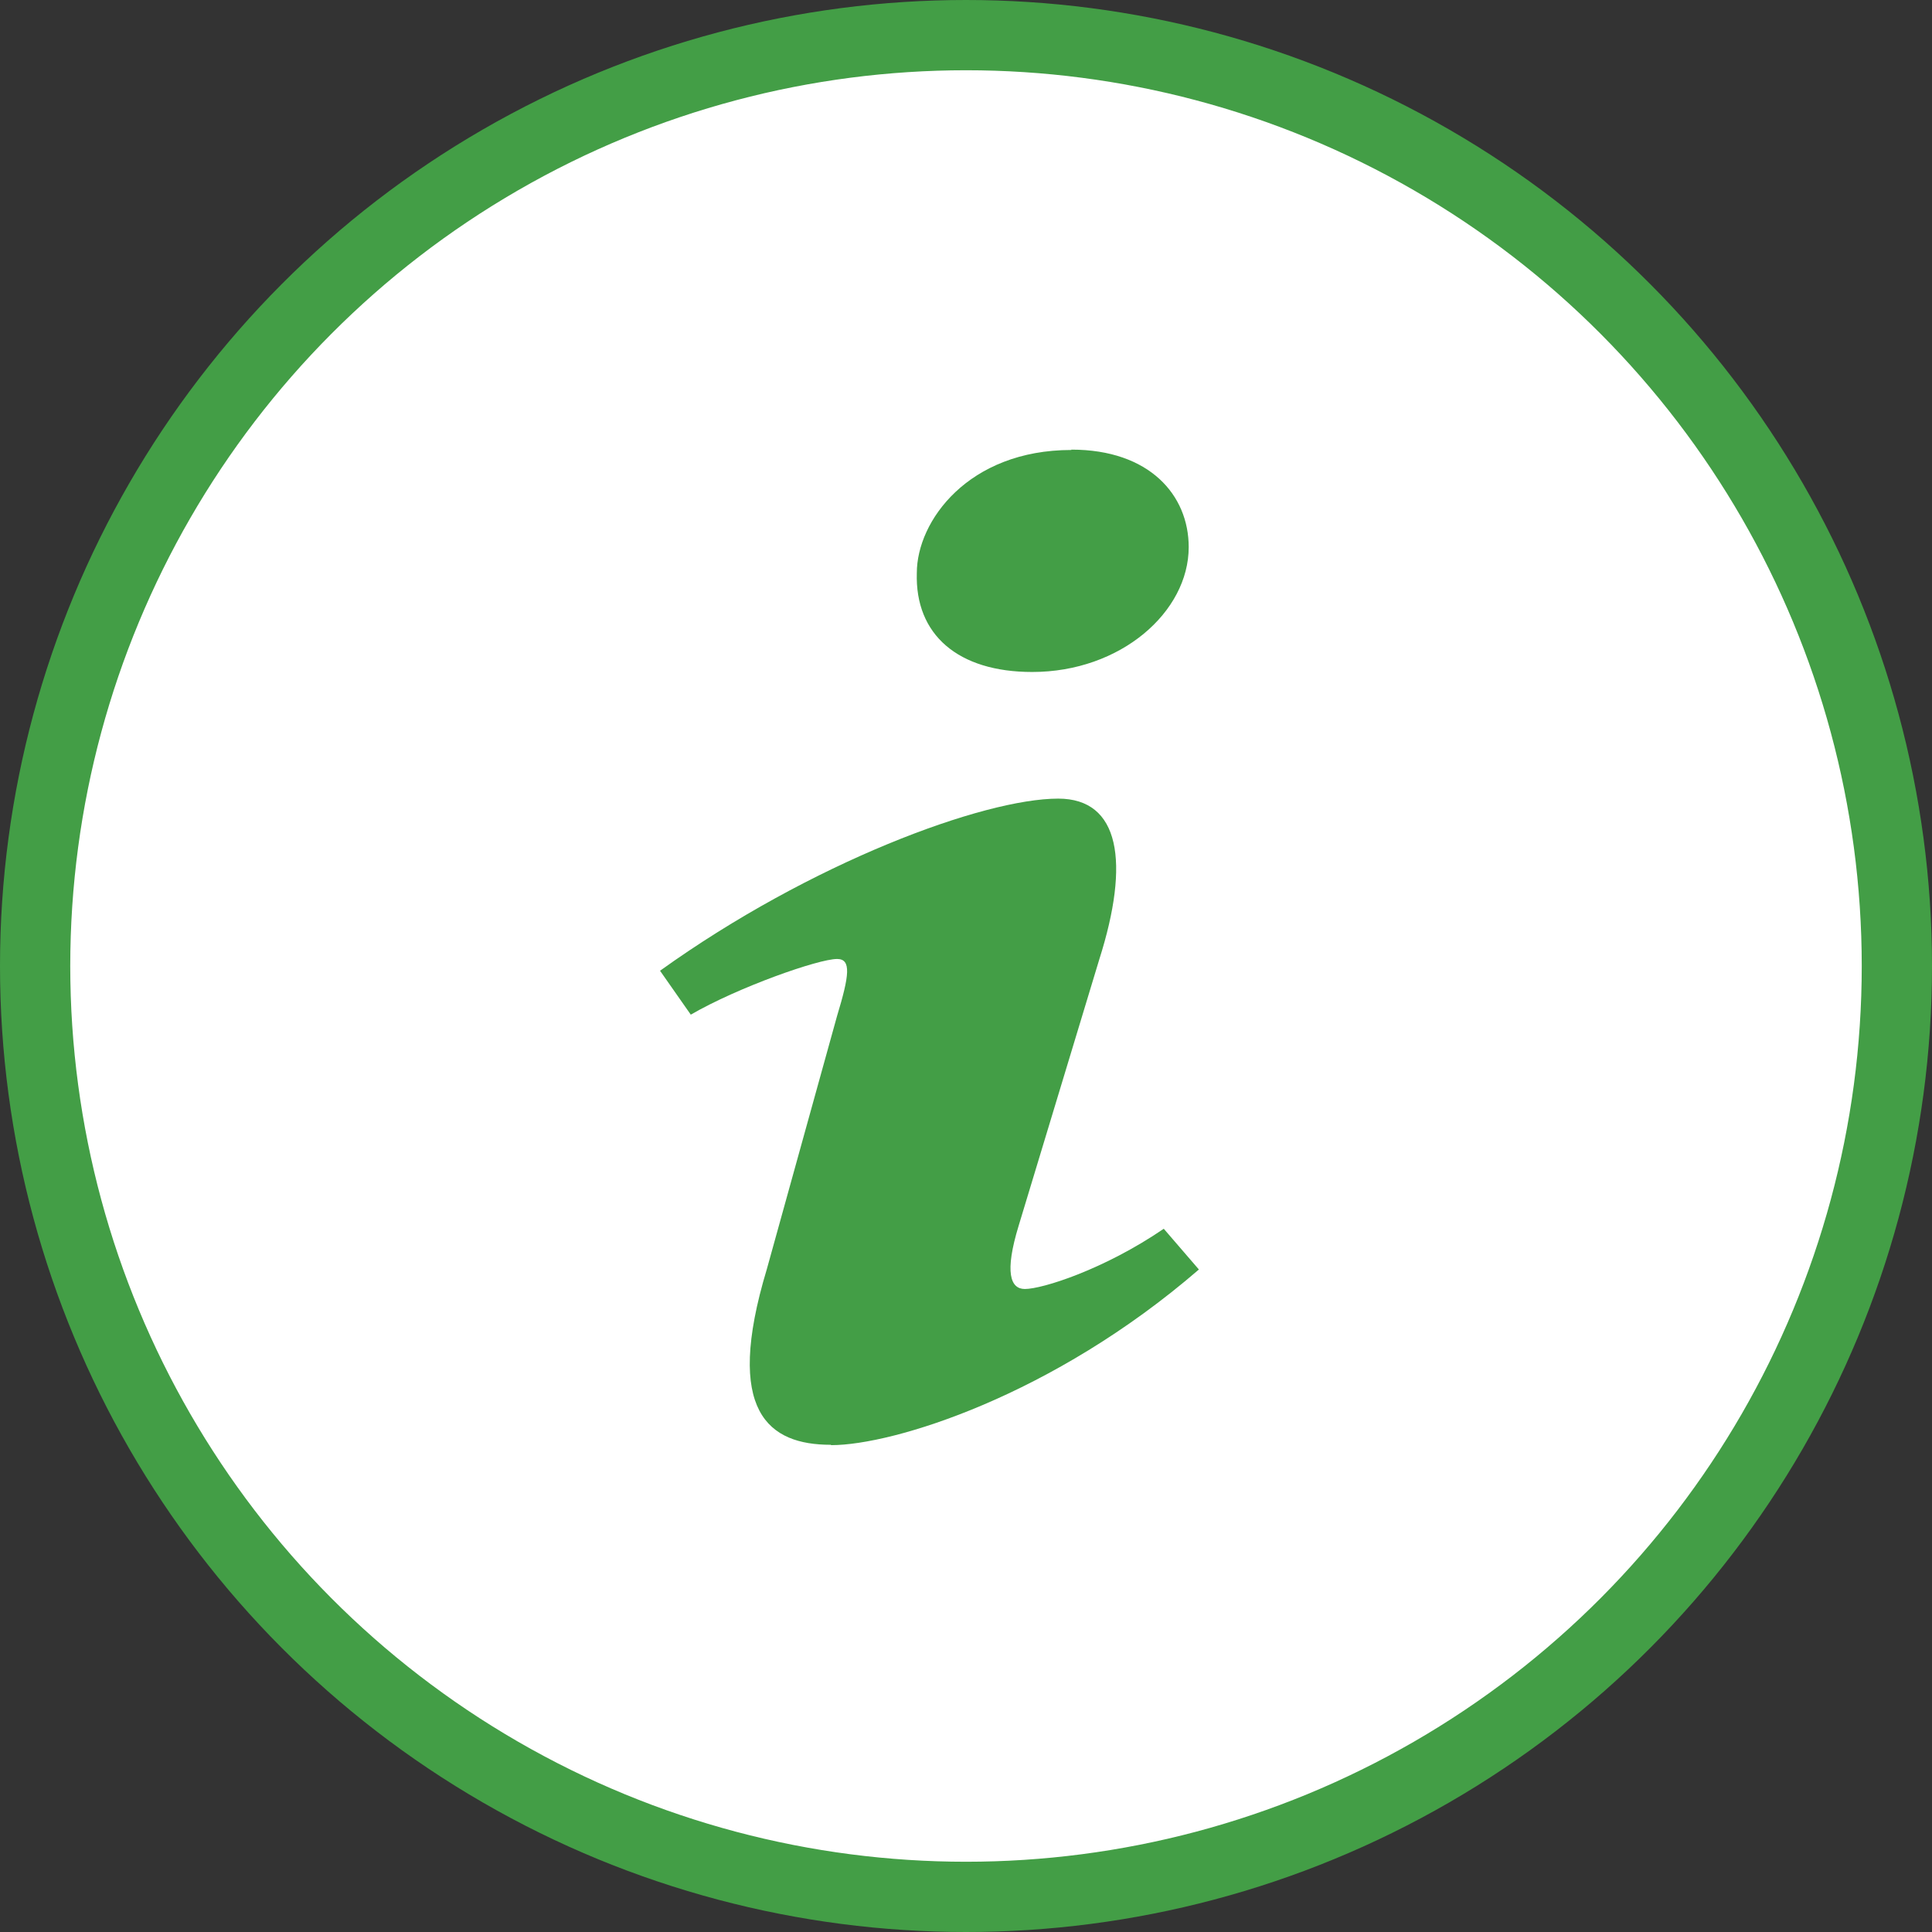
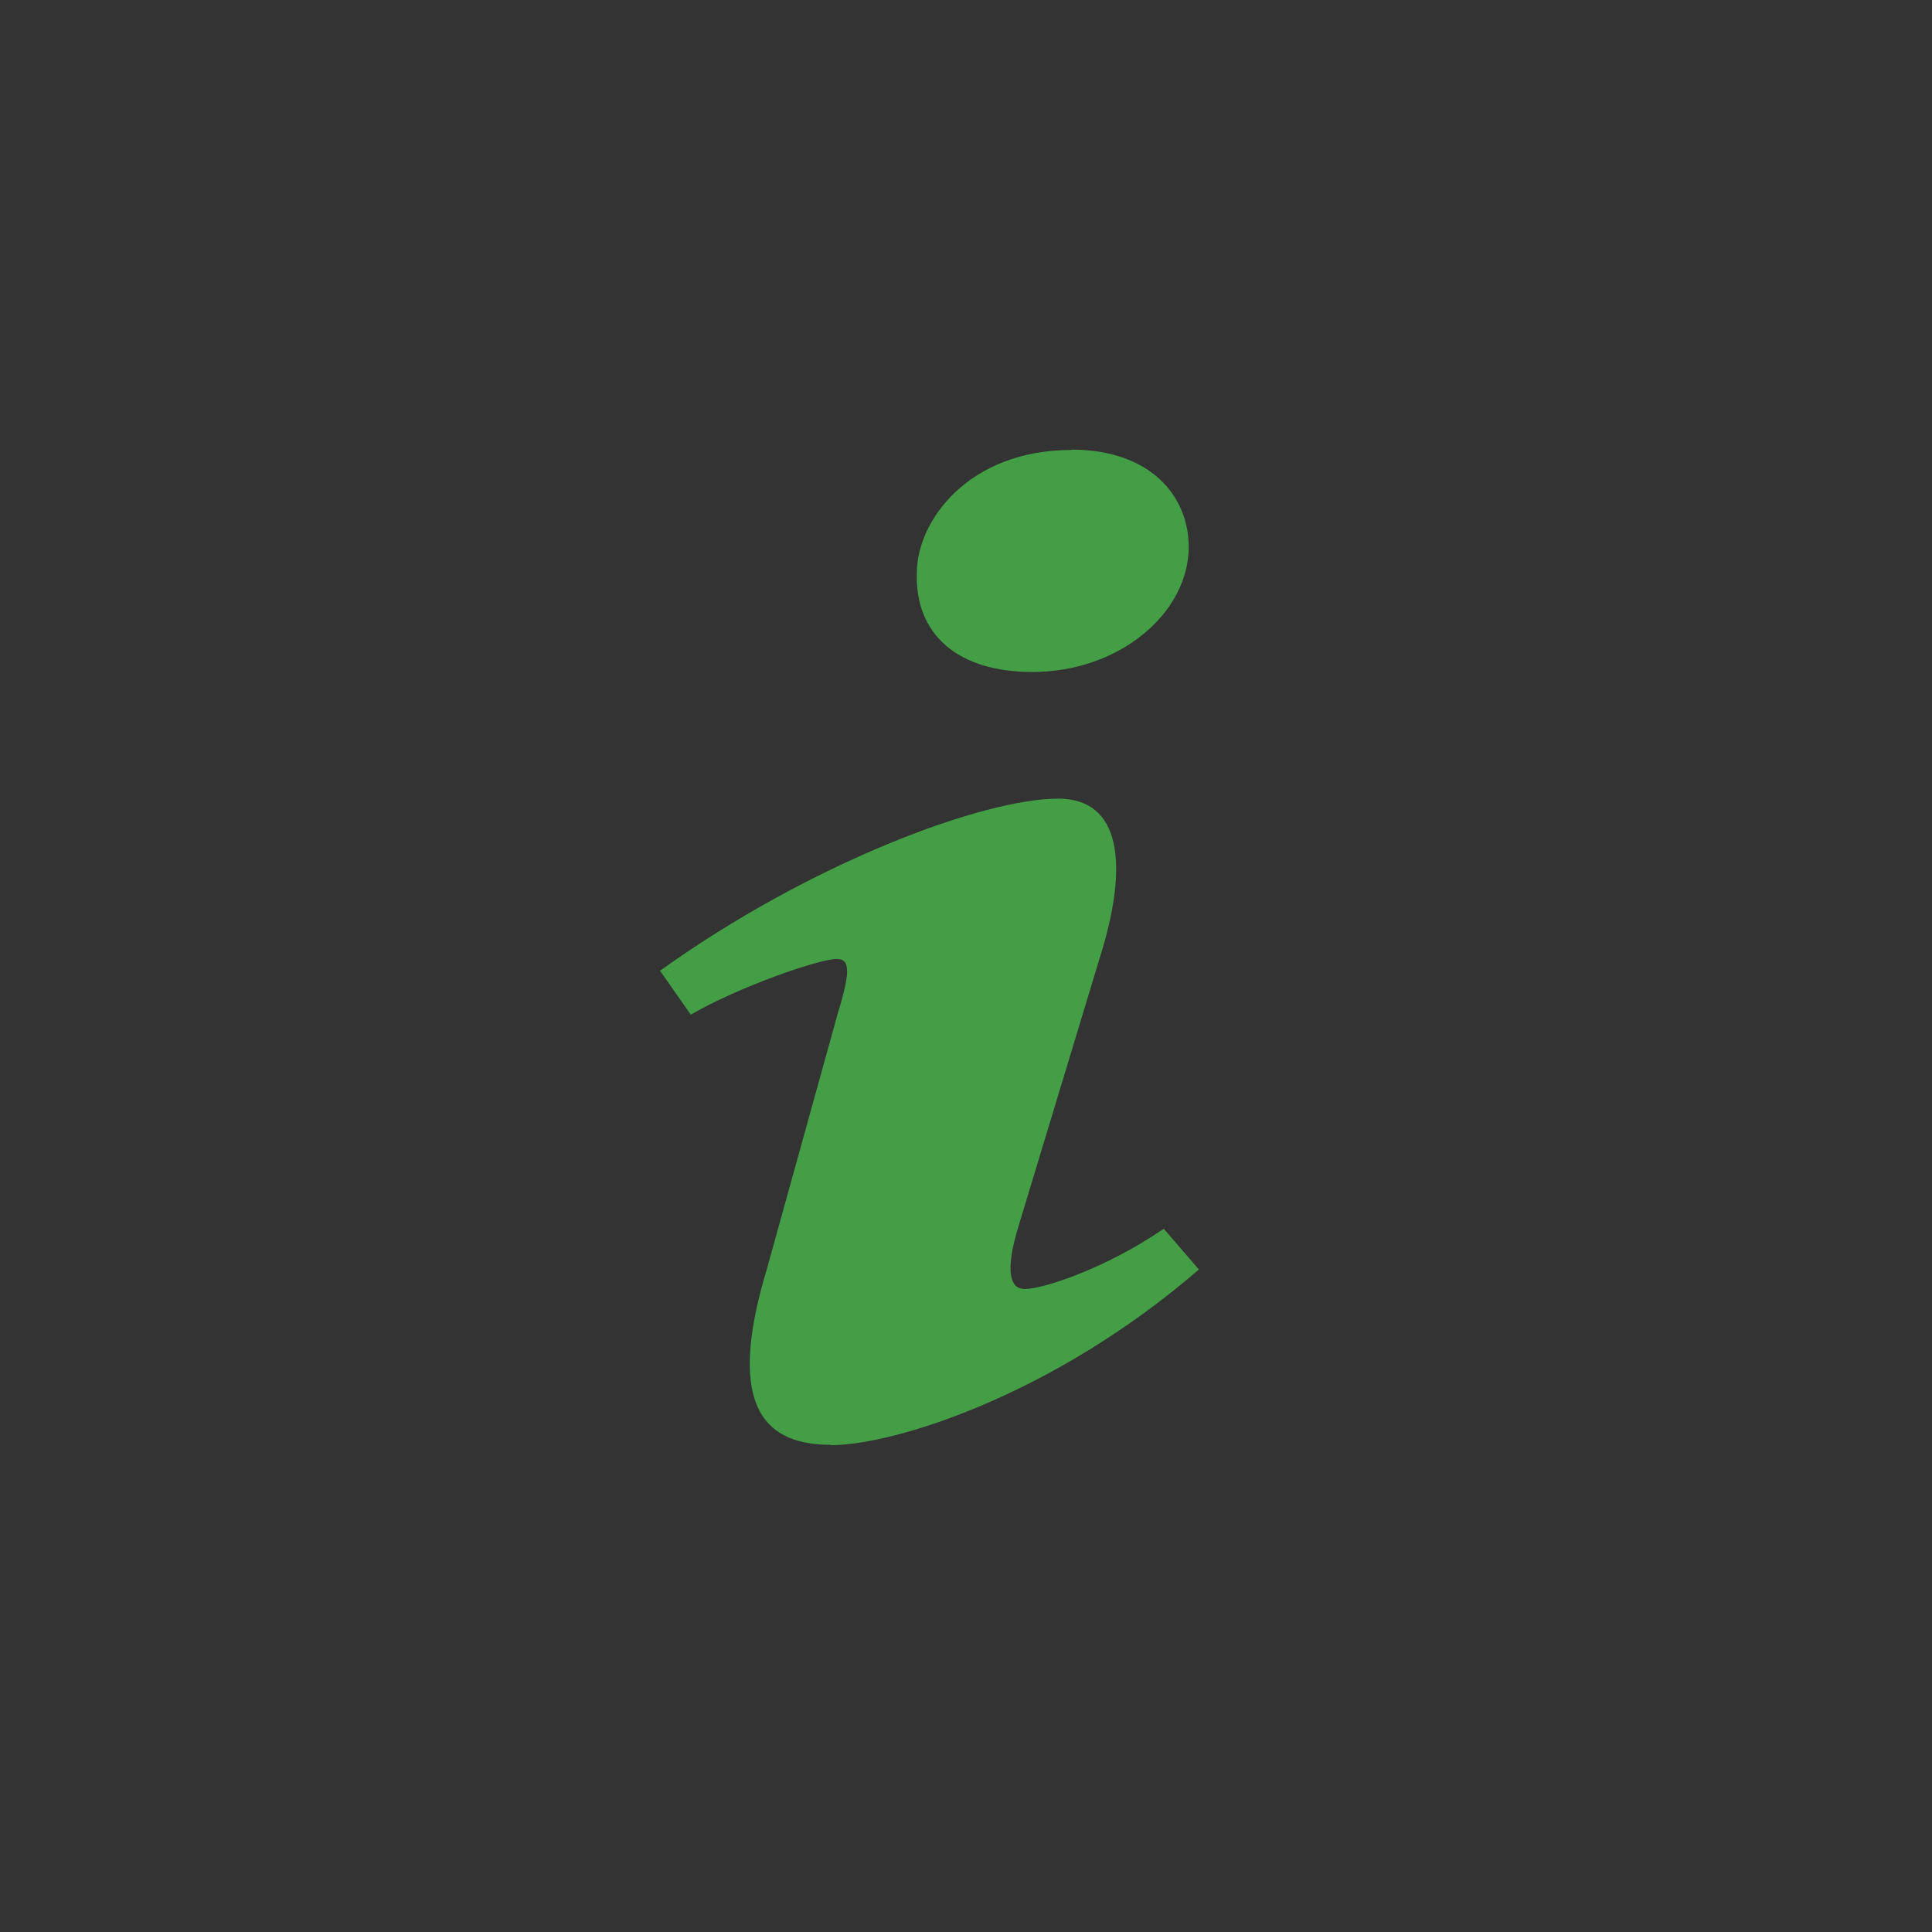
<svg xmlns="http://www.w3.org/2000/svg" viewBox="0 0 110 110">
  <rect x="0" y="0" width="110" height="110" fill="#333333" stroke="none" />
  <defs>
    <style>.cls-1{fill:#fff;stroke:#439e46;stroke-miterlimit:10;stroke-width:4px;}.cls-2{fill:#439e46;}</style>
  </defs>
  <g id="Layer_2" data-name="Layer 2">
    <g id="Layer_1-2" data-name="Layer 1">
-       <circle class="cls-1" cx="55" cy="55" r="53" />
      <path class="cls-2" d="M47.3,82.26c-3.52,0-6.1-1.85-3.64-10l4-14.42c.7-2.31.82-3.24,0-3.24-1.06,0-5.62,1.6-8.33,3.17l-1.75-2.5C46.18,49.1,56,45.47,60.25,45.47c3.51,0,4.1,3.61,2.34,9.15L58,69.78c-.82,2.68-.47,3.61.35,3.61,1,0,4.51-1.11,7.91-3.43l2,2.32c-8.33,7.2-17.41,10-20.93,10M61,25.6c4.45,0,6.68,2.59,6.68,5.55,0,3.69-3.87,7.11-8.91,7.11-4.22,0-6.68-2.12-6.57-5.64,0-2.95,2.93-7,8.8-7" />
    </g>
  </g>
</svg>